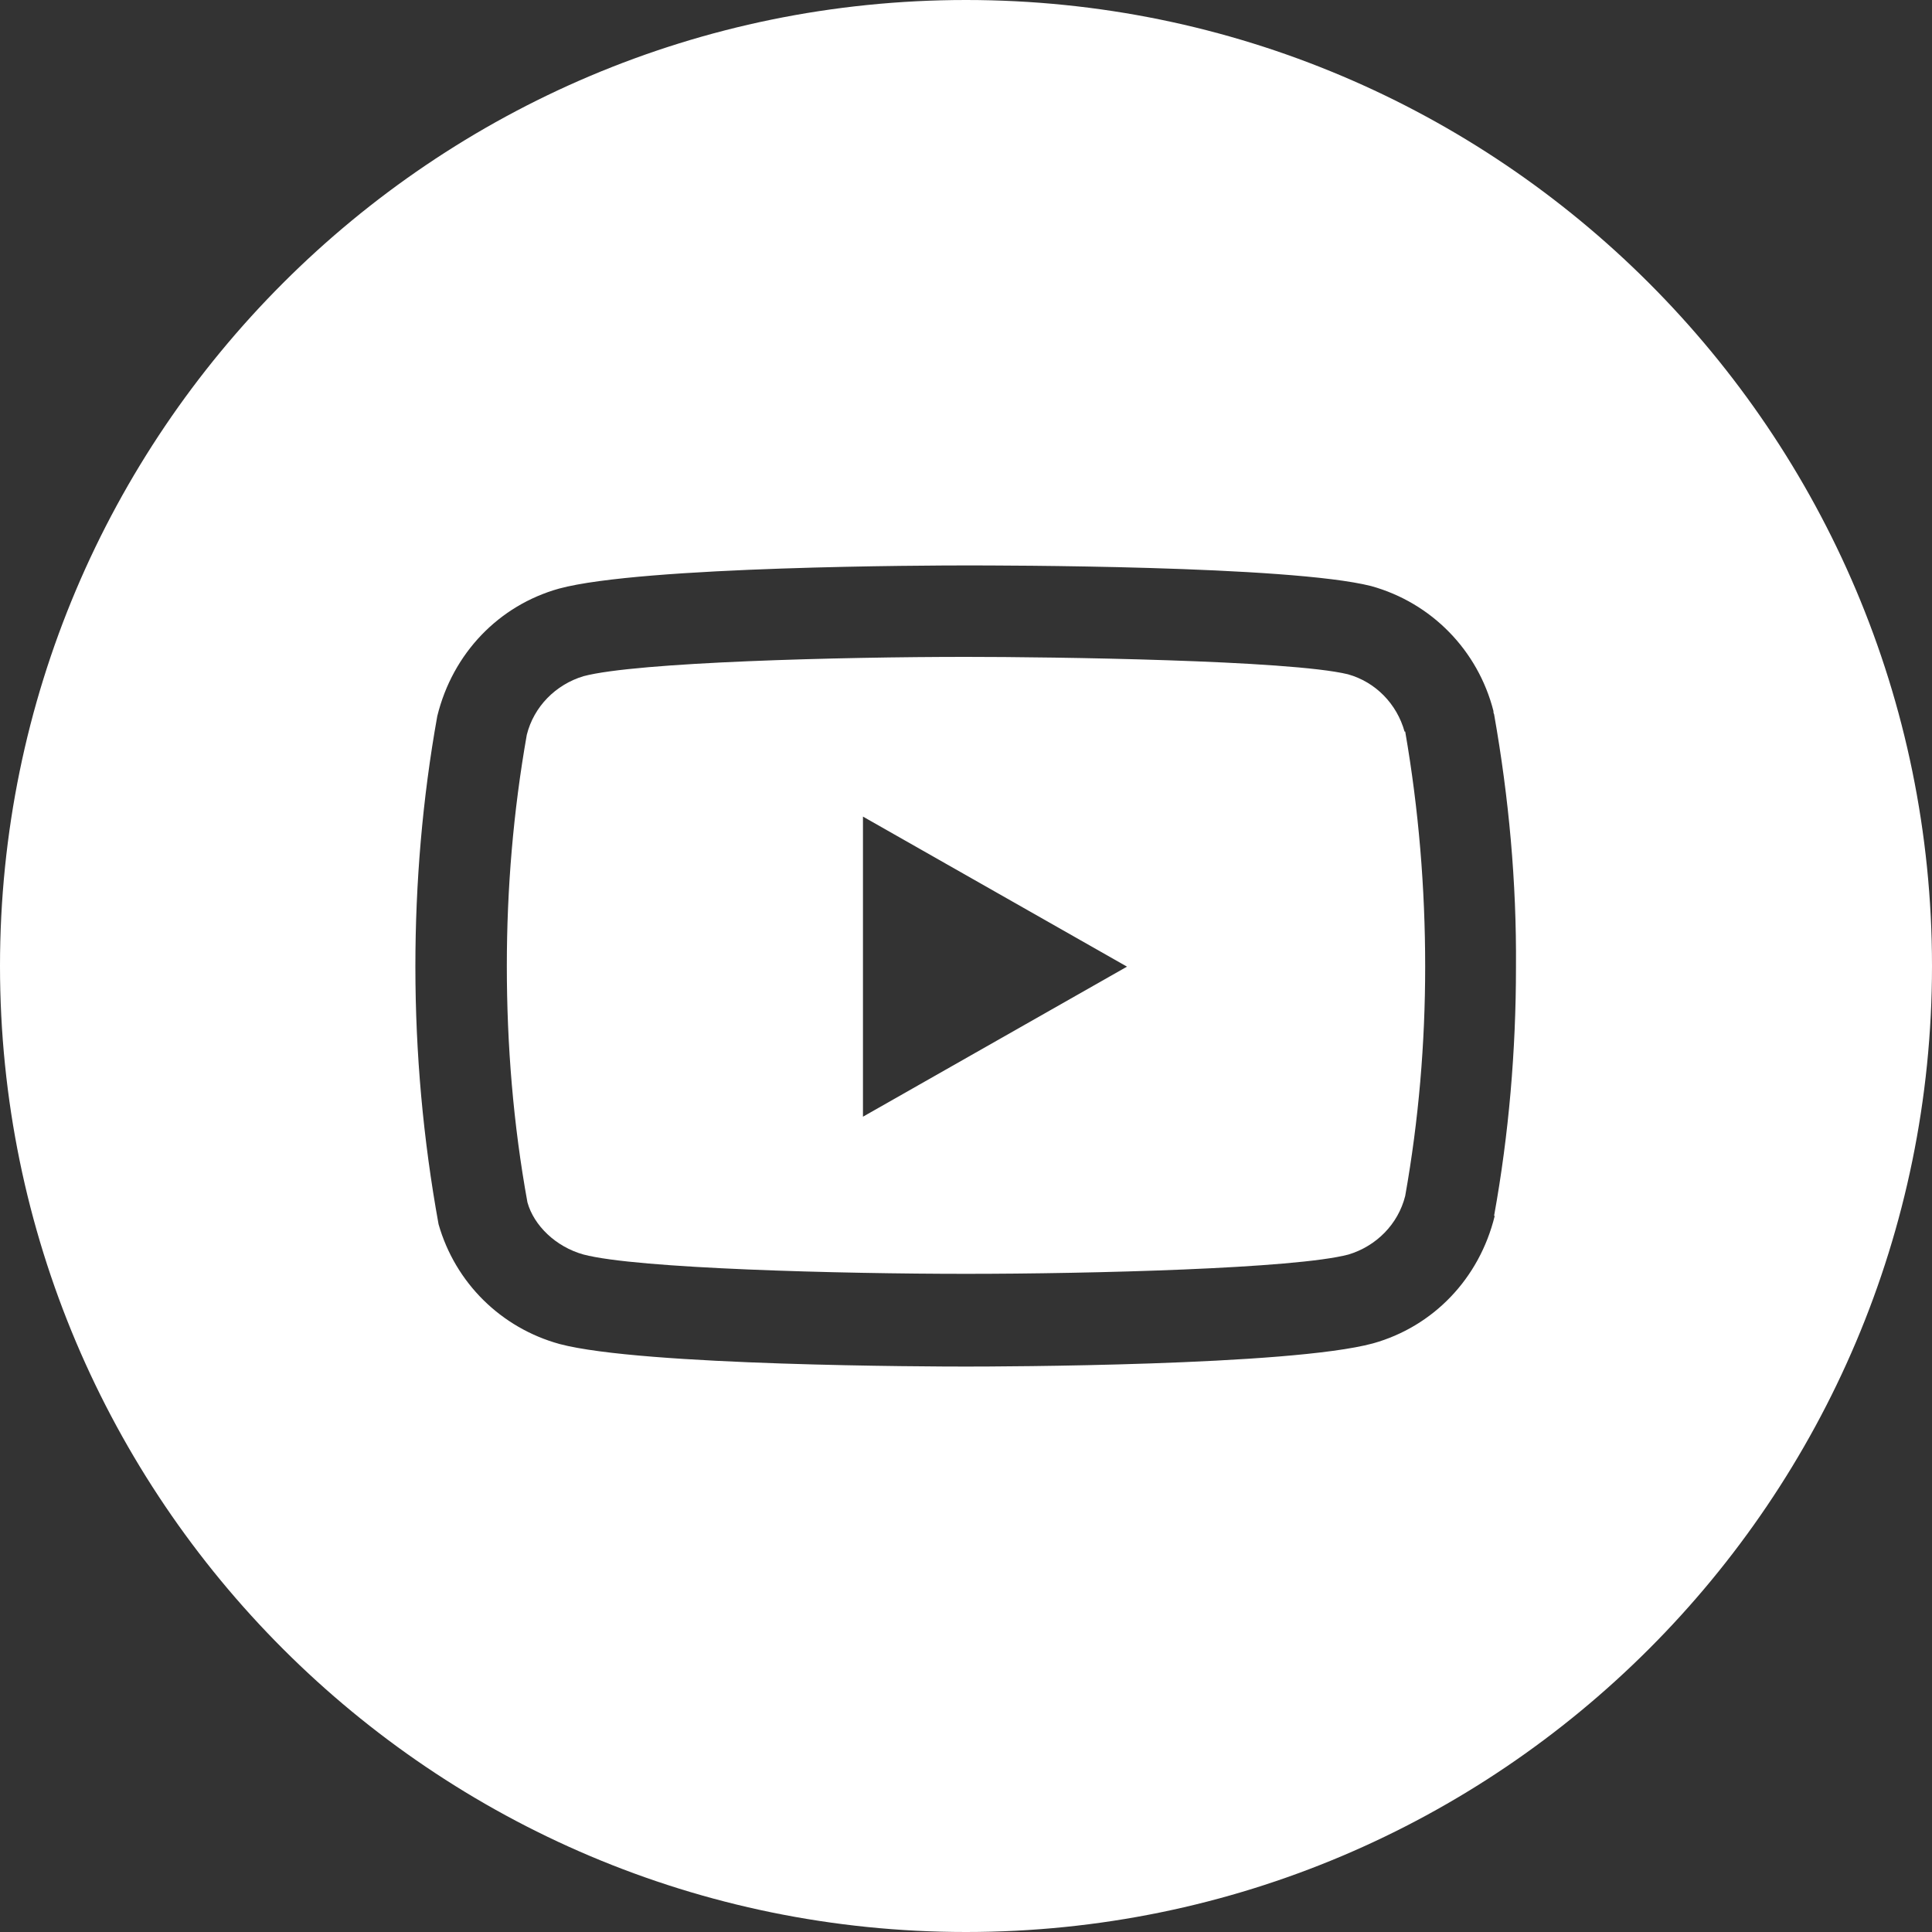
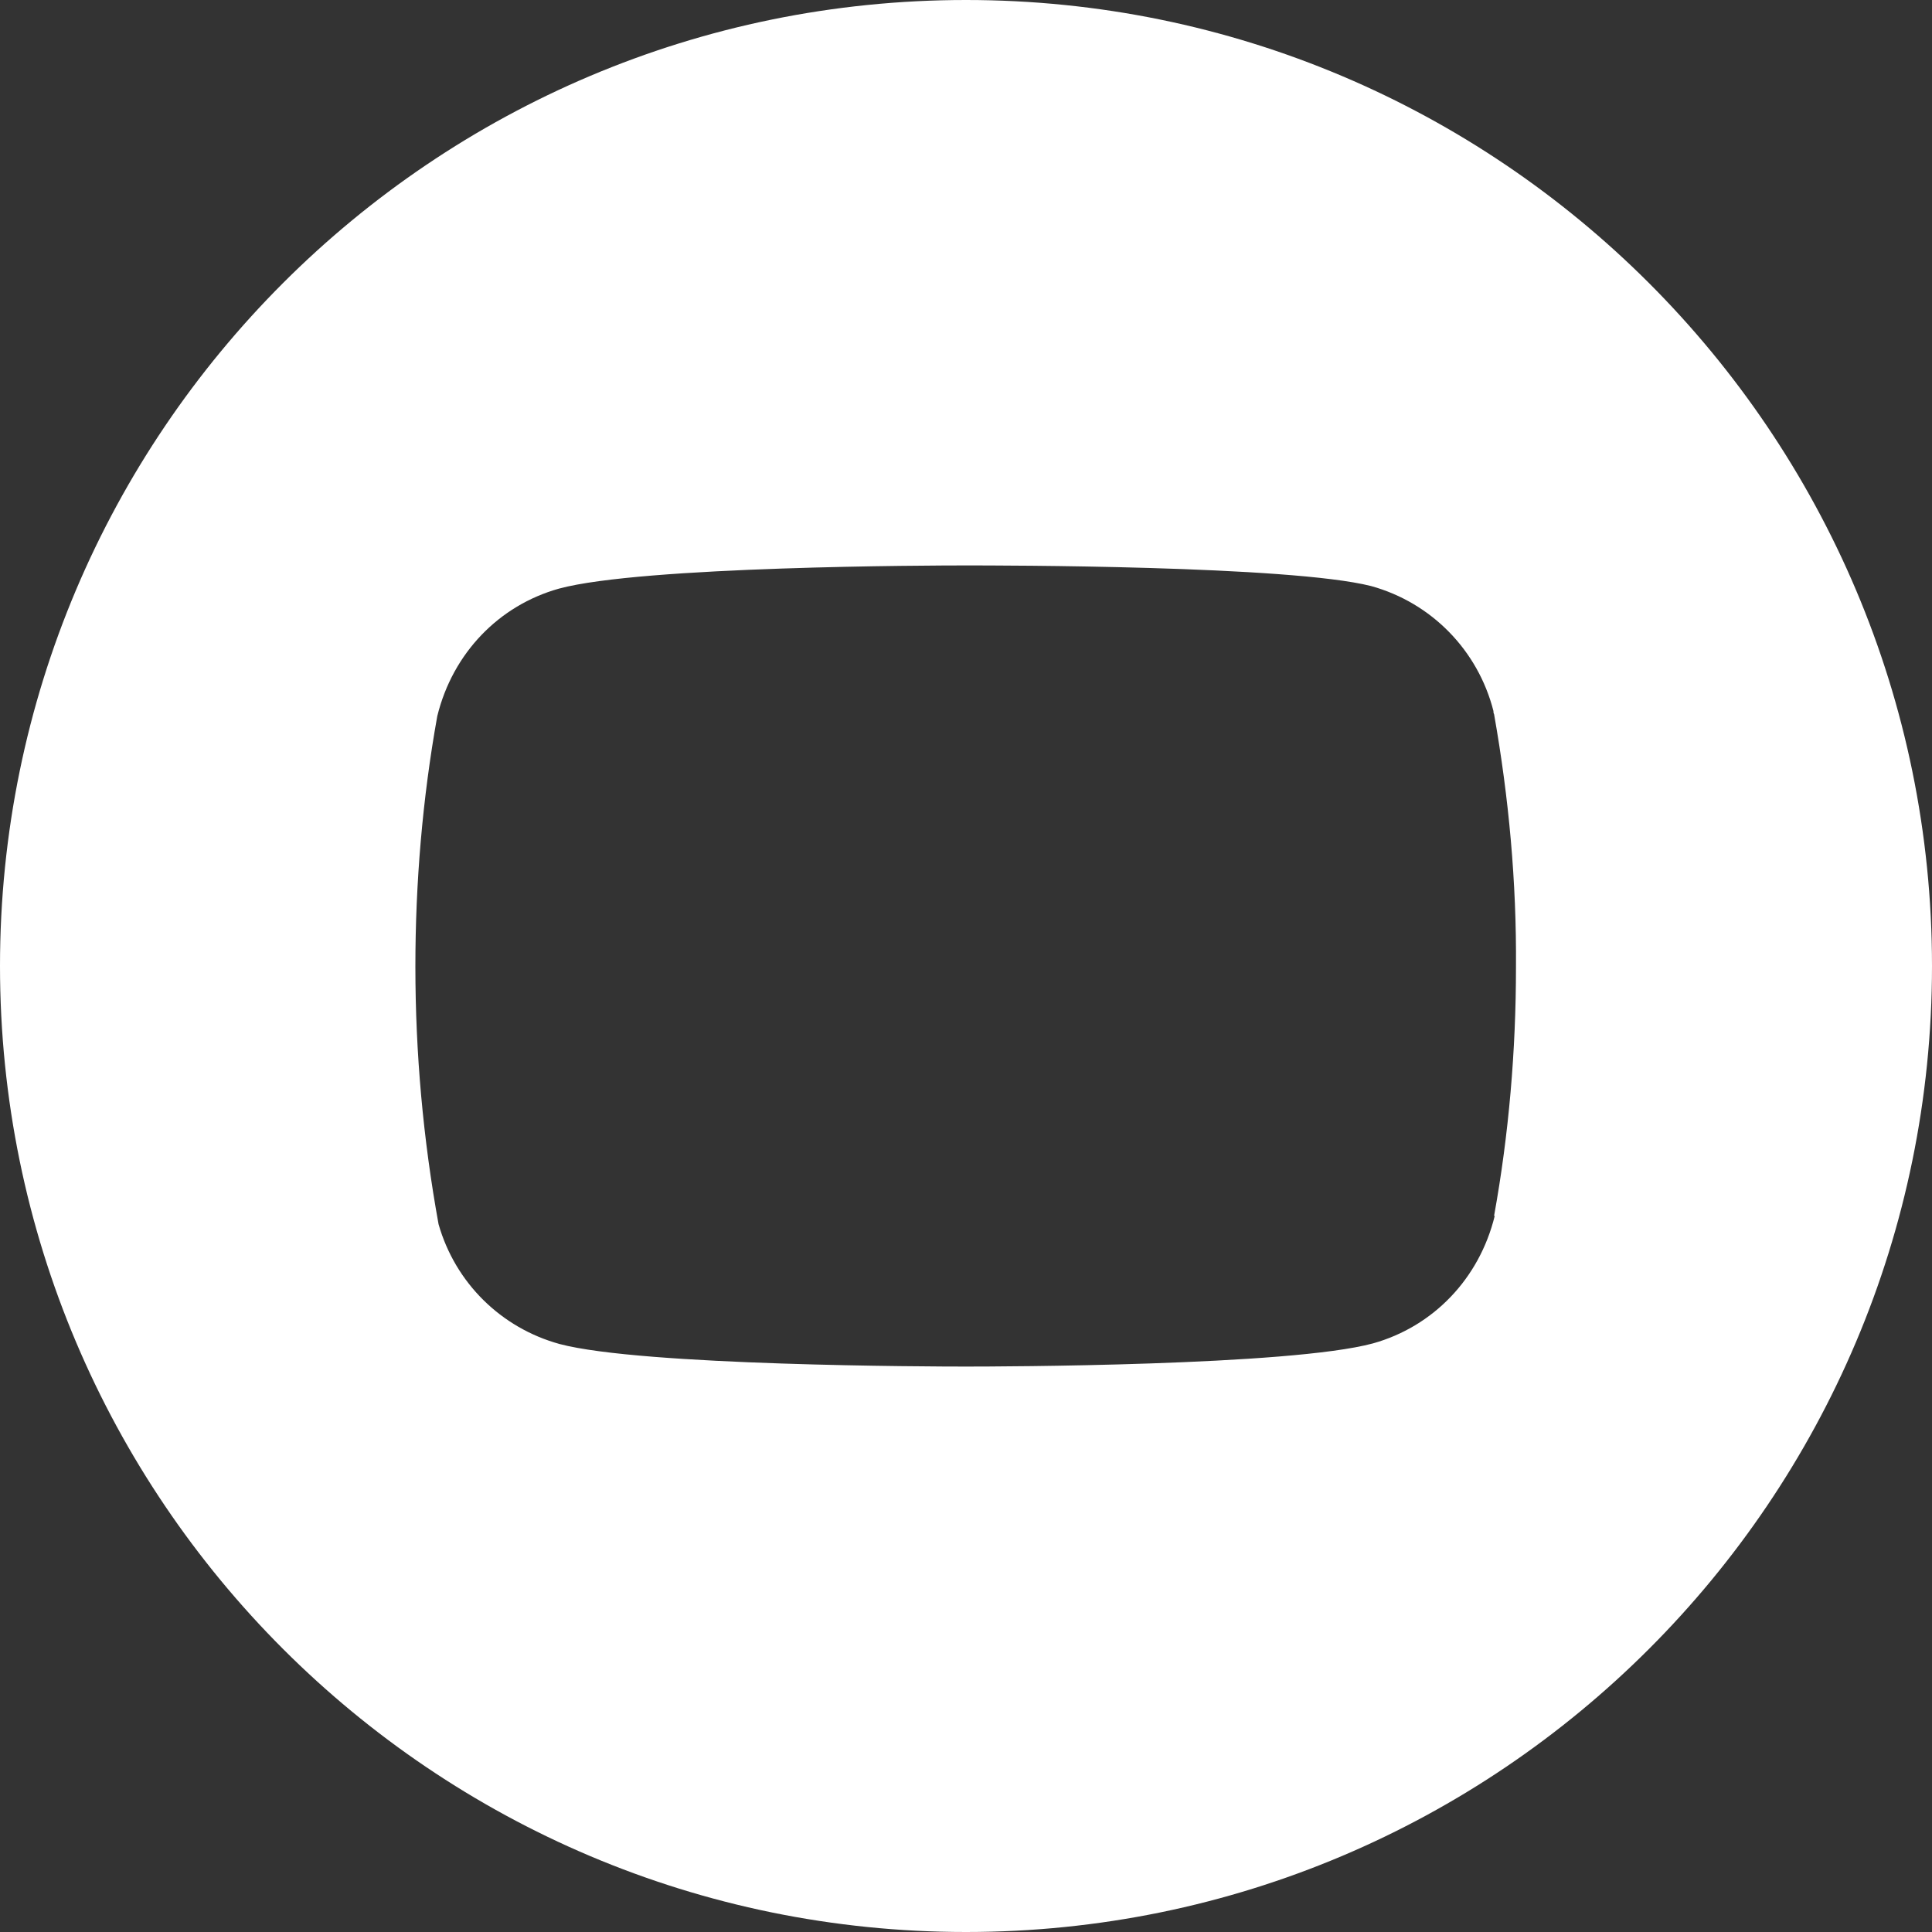
<svg xmlns="http://www.w3.org/2000/svg" id="Calque_2" viewBox="0 0 30 30">
  <rect x="0" y="0" width="30" height="30" fill="#333333" stroke="none" />
  <defs>
    <style>
      .cls-1 {
        fill: #fff;
      }
    </style>
  </defs>
  <g id="Calque_2-2" data-name="Calque_2">
    <g id="Calque_2-2">
      <g id="Calque_2-2-2" data-name="Calque_2-2">
        <g>
          <path class="cls-1" d="M15,0C6.72,0,0,6.72,0,15s6.72,15,15,15,15-6.72,15-15S23.28,0,15,0ZM23.21,18.88c-.24.98-.96,1.72-1.89,1.98-1.29.35-5.81.36-6.32.36s-5.03-.01-6.31-.35c-.91-.25-1.62-.95-1.88-1.86-.24-1.32-.36-2.66-.36-4,0-1.3.11-2.61.34-3.89.24-.98.96-1.72,1.89-1.98,1.29-.35,5.81-.36,6.32-.36s5.02,0,6.29.32c.94.26,1.66,1,1.9,1.94,0,.02,0,.03.01.05.23,1.3.35,2.61.34,3.93,0,1.29-.11,2.59-.34,3.86h0Z" />
-           <path class="cls-1" d="M21.81,11.36c-.12-.43-.45-.77-.88-.89-.91-.22-4.59-.27-5.93-.27-1.93,0-5.11.08-5.94.3-.43.13-.77.47-.88.91-.21,1.19-.31,2.39-.31,3.59,0,1.23.1,2.46.32,3.67.1.36.44.69.87.81.83.22,4.01.3,5.94.3s5.11-.08,5.94-.3c.43-.13.77-.47.88-.91.21-1.18.31-2.37.31-3.56,0-1.22-.1-2.44-.31-3.65h0ZM13.4,17.34v-4.66l4.1,2.33-4.1,2.33h0Z" />
        </g>
      </g>
    </g>
  </g>
</svg>